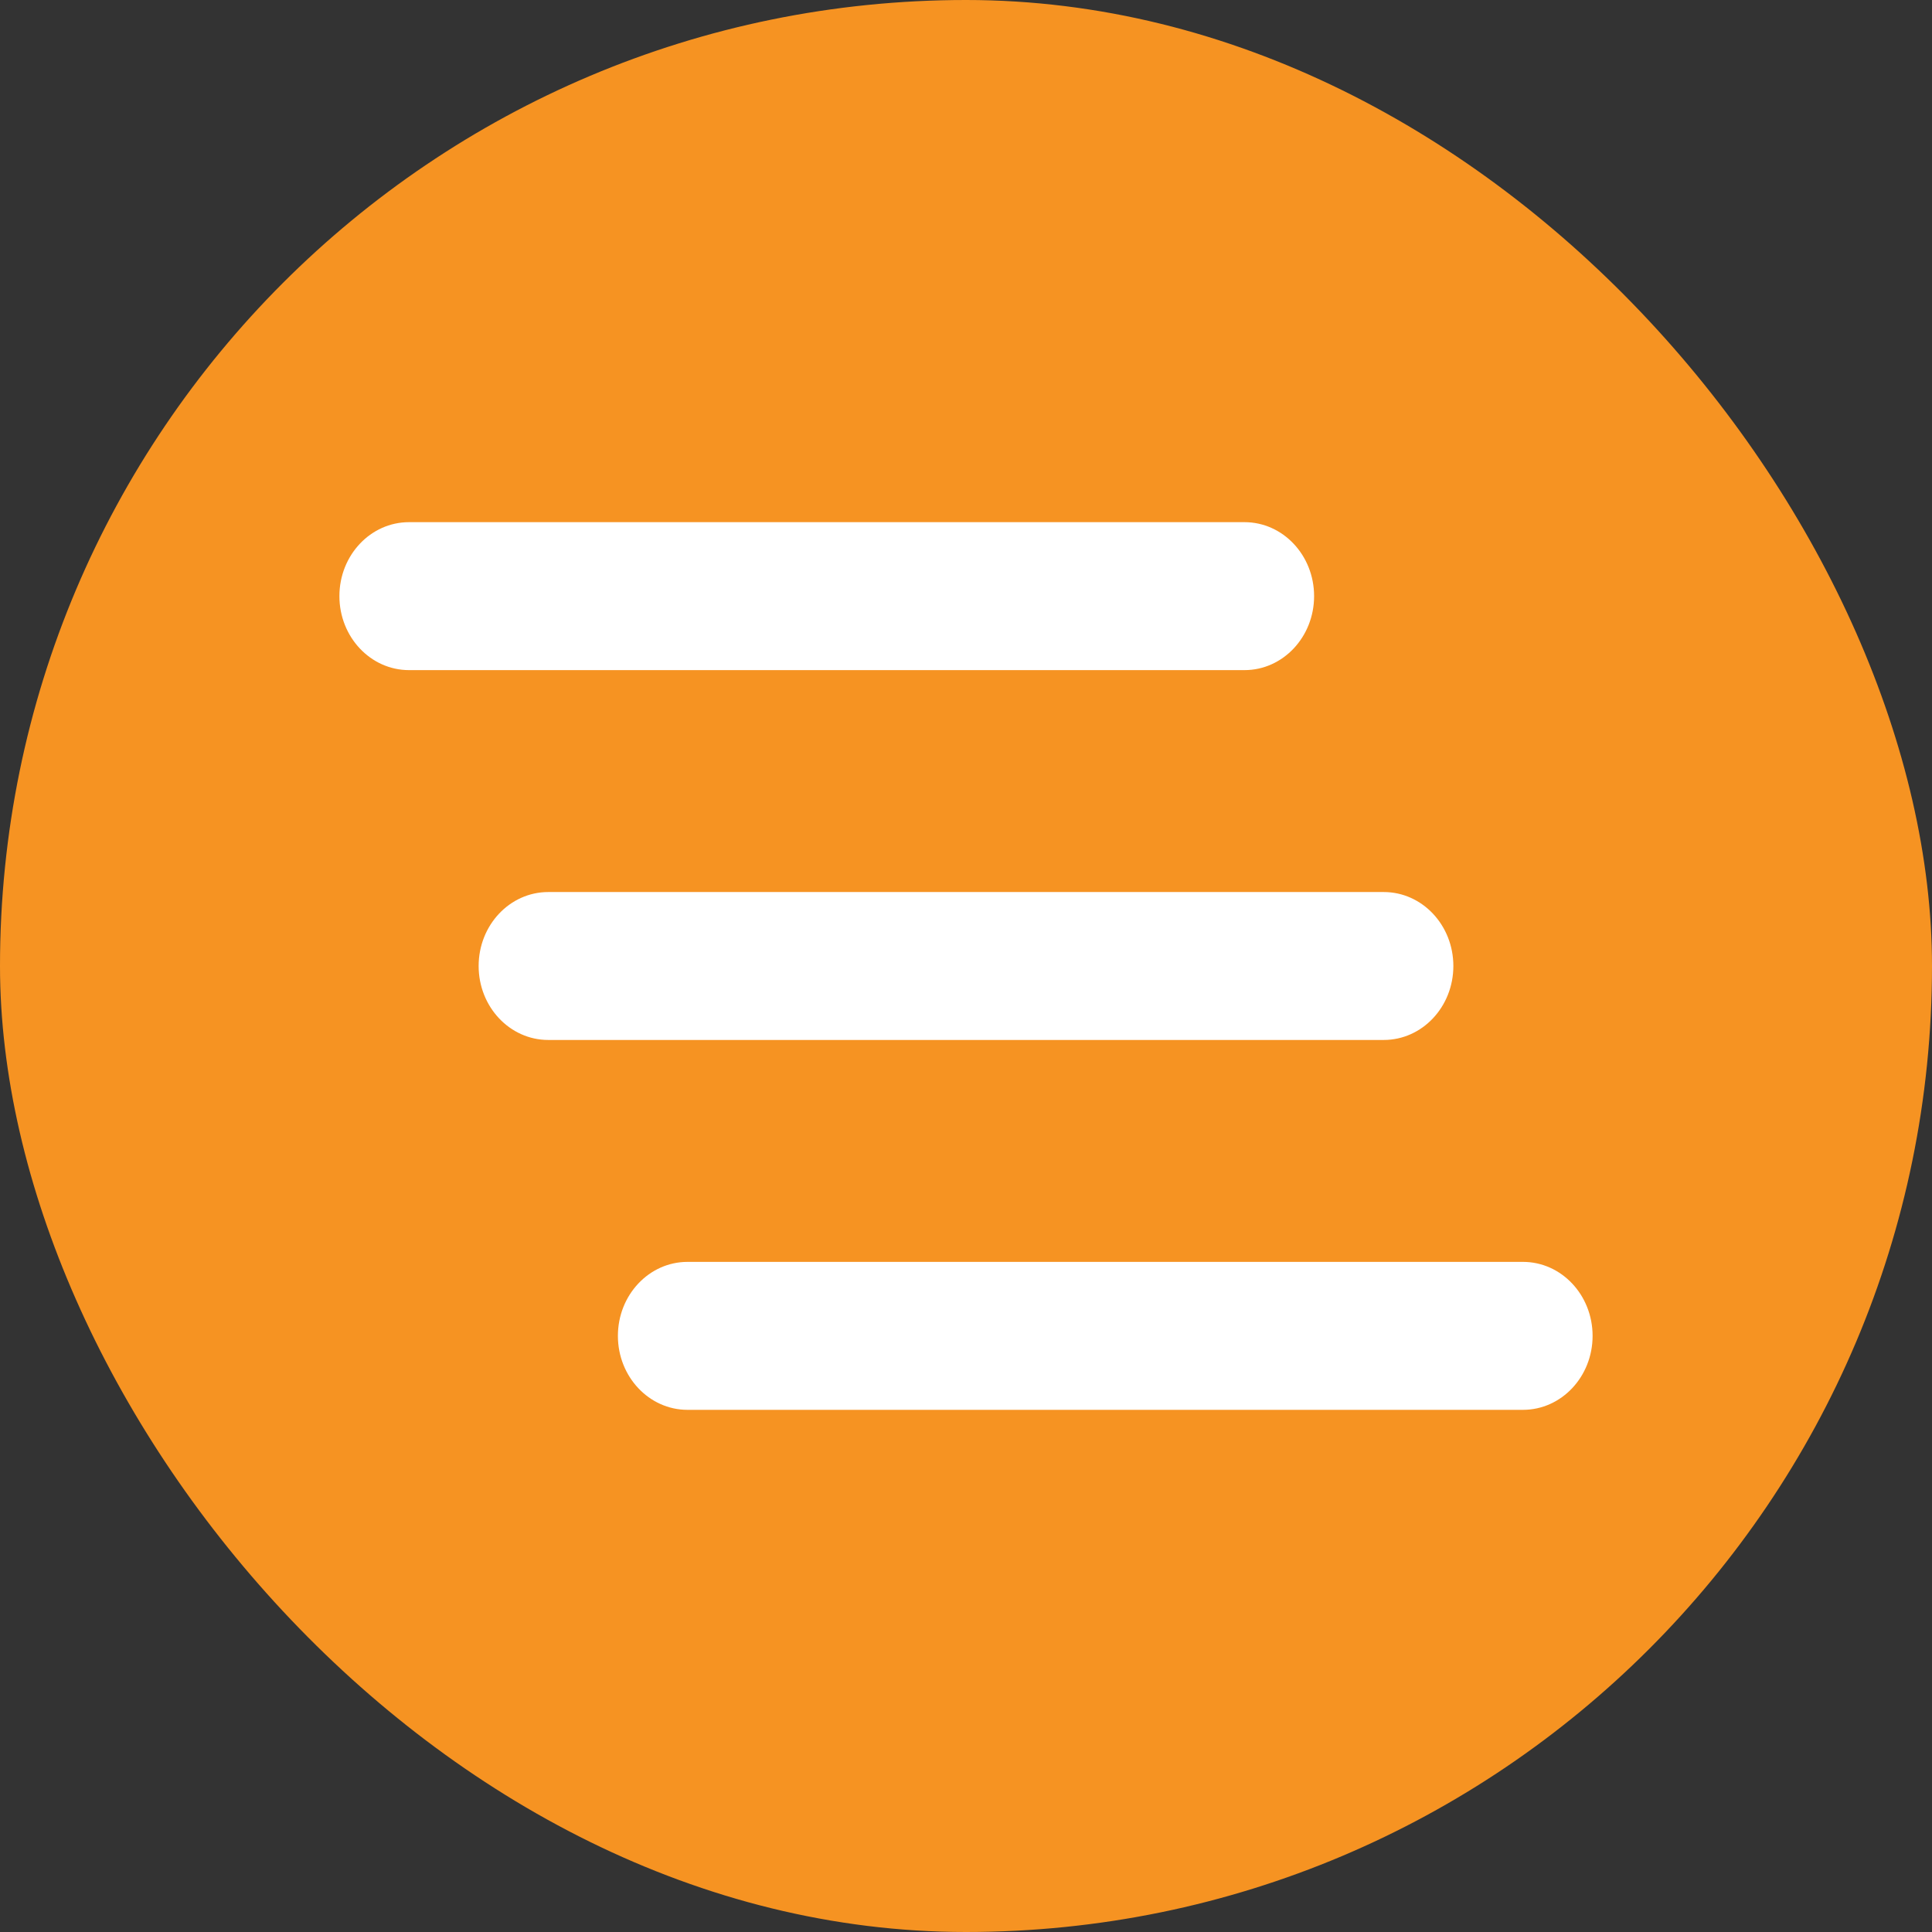
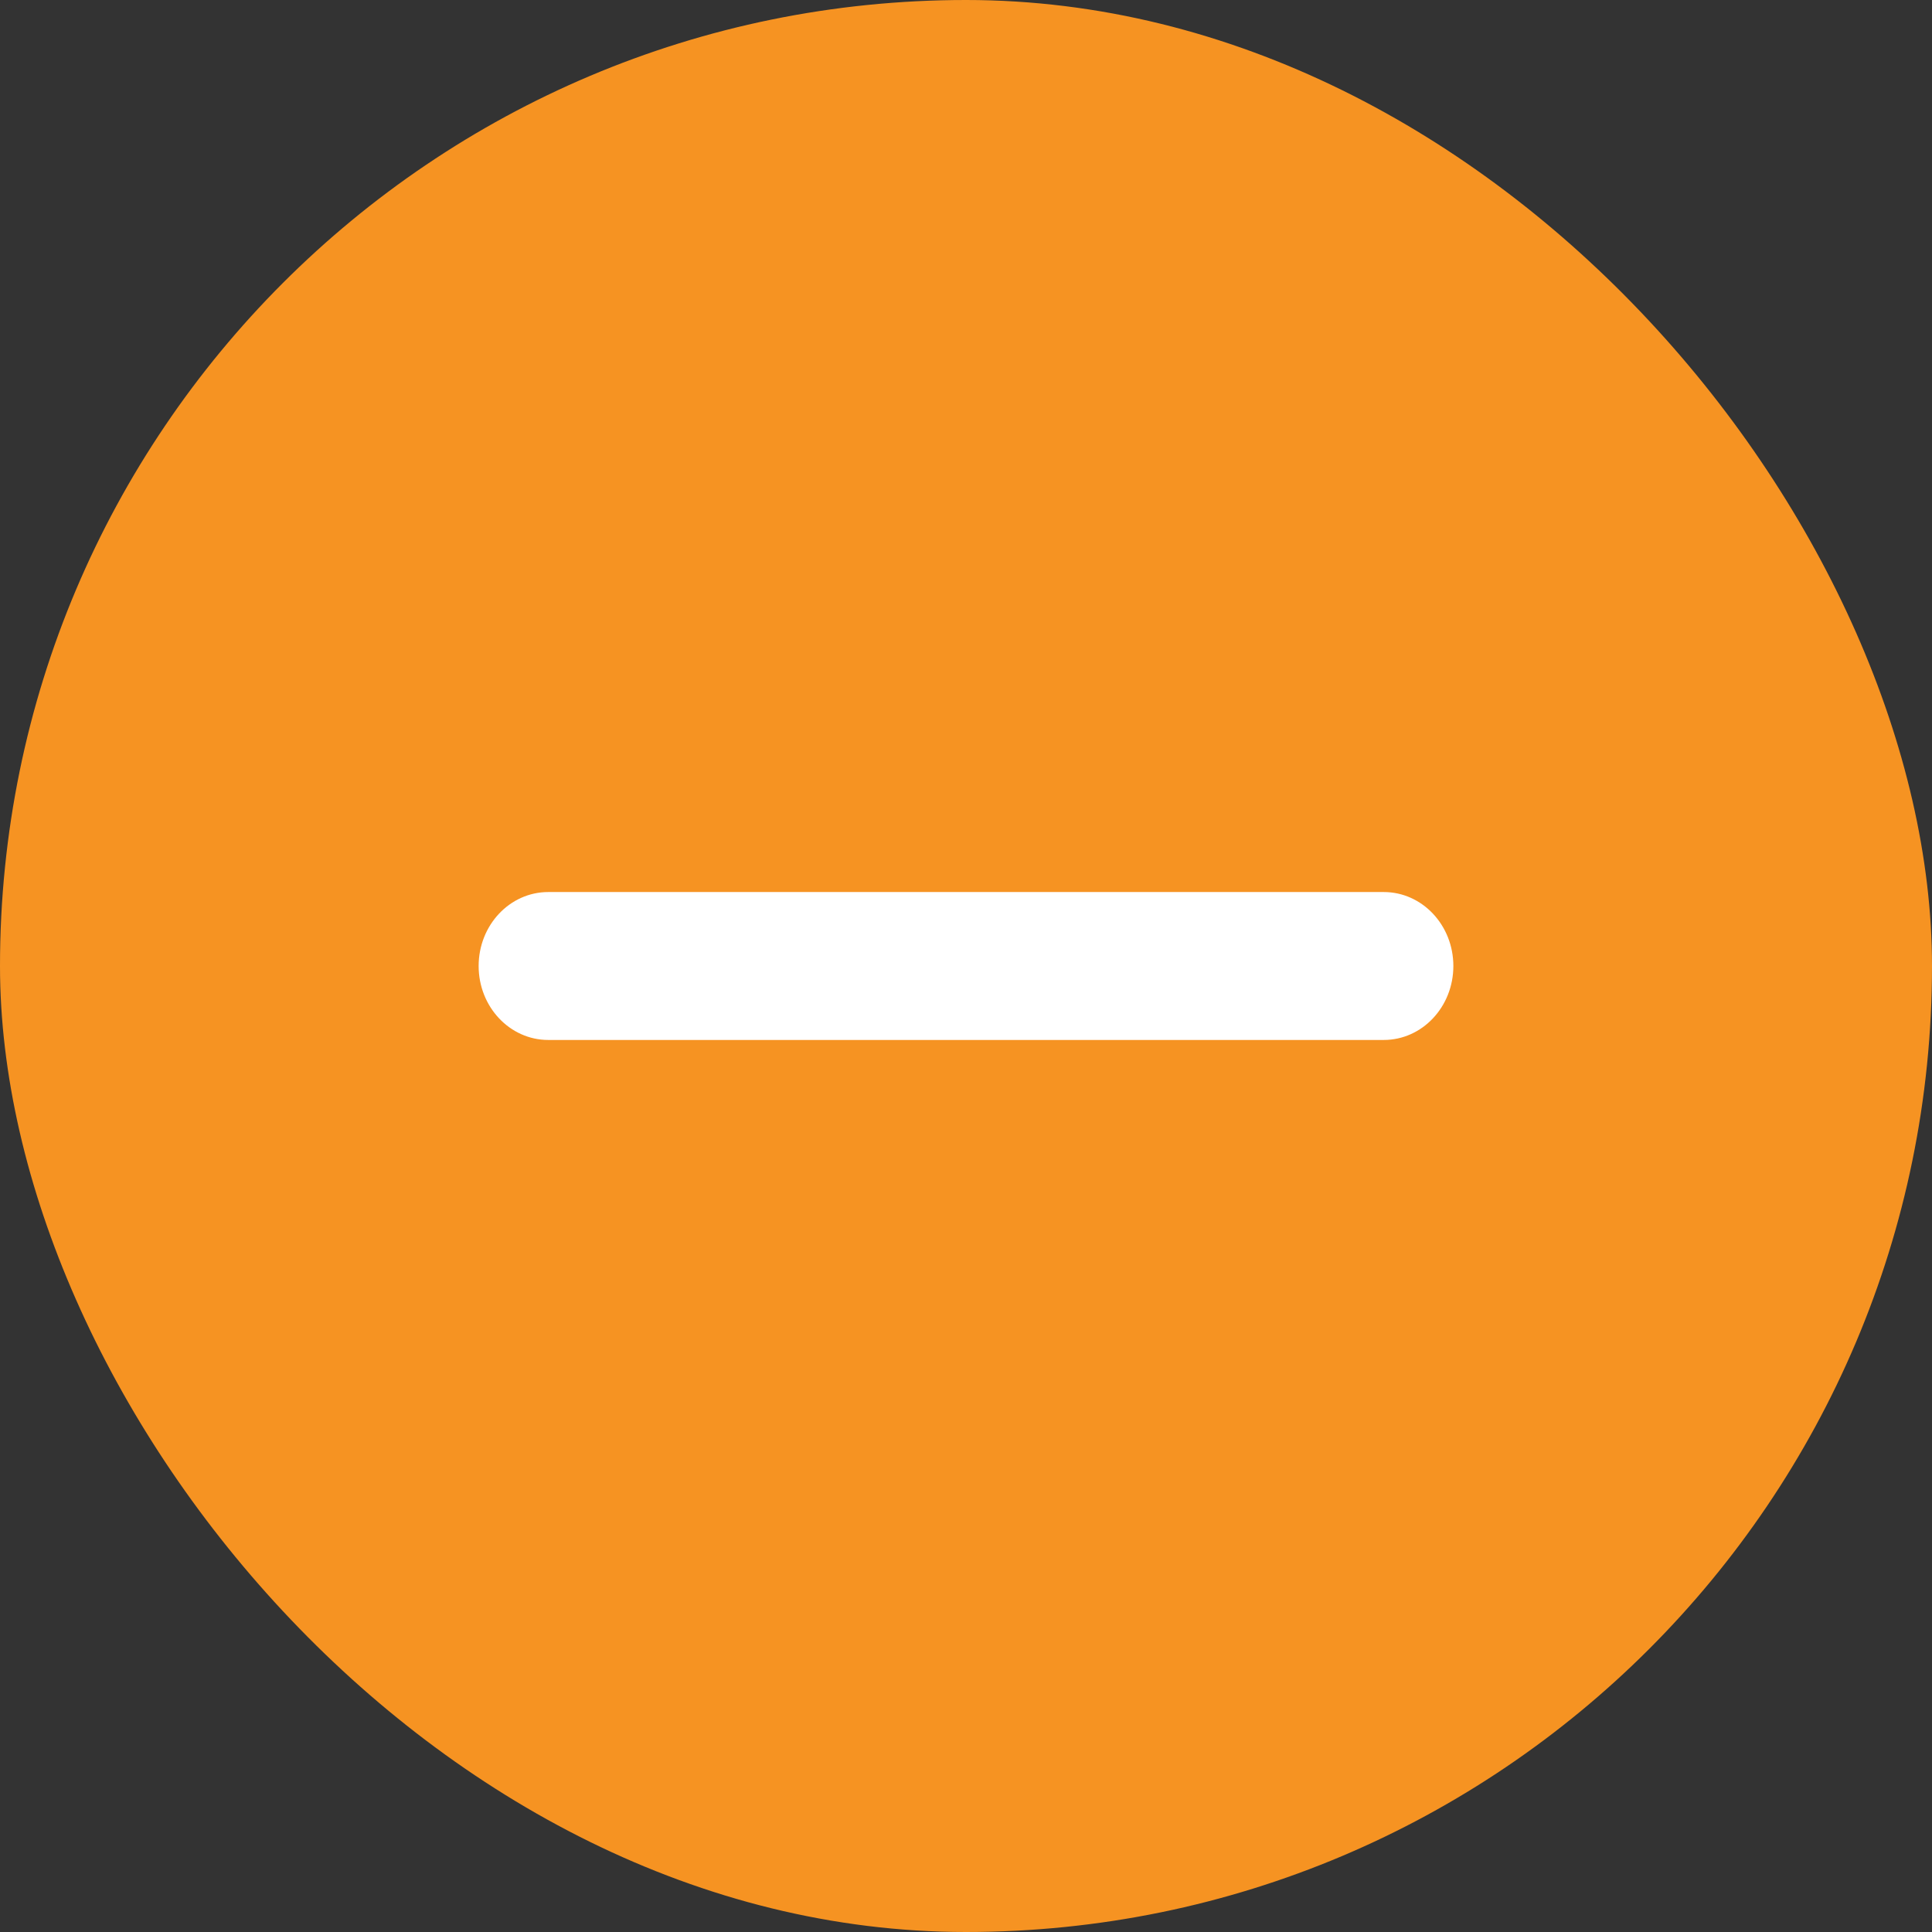
<svg xmlns="http://www.w3.org/2000/svg" width="74" height="74" viewBox="0 0 74 74" fill="none">
  <rect x="0" y="0" width="74" height="74" fill="#333333" stroke="none" />
  <rect width="74" height="74" rx="37" fill="#F69322" />
-   <path fill-rule="evenodd" clip-rule="evenodd" d="M13 22.833C13 21.268 14.194 20 15.667 20H47.667C49.139 20 50.333 21.268 50.333 22.833C50.333 24.398 49.139 25.667 47.667 25.667H15.667C14.194 25.667 13 24.398 13 22.833Z" fill="white" />
  <path fill-rule="evenodd" clip-rule="evenodd" d="M18.333 37C18.333 35.435 19.527 34.167 21 34.167H53C54.473 34.167 55.667 35.435 55.667 37C55.667 38.565 54.473 39.833 53 39.833H21C19.527 39.833 18.333 38.565 18.333 37Z" fill="white" />
-   <path fill-rule="evenodd" clip-rule="evenodd" d="M23.667 51.167C23.667 49.602 24.861 48.333 26.333 48.333H58.333C59.806 48.333 61 49.602 61 51.167C61 52.731 59.806 54 58.333 54H26.333C24.861 54 23.667 52.731 23.667 51.167Z" fill="white" />
</svg>